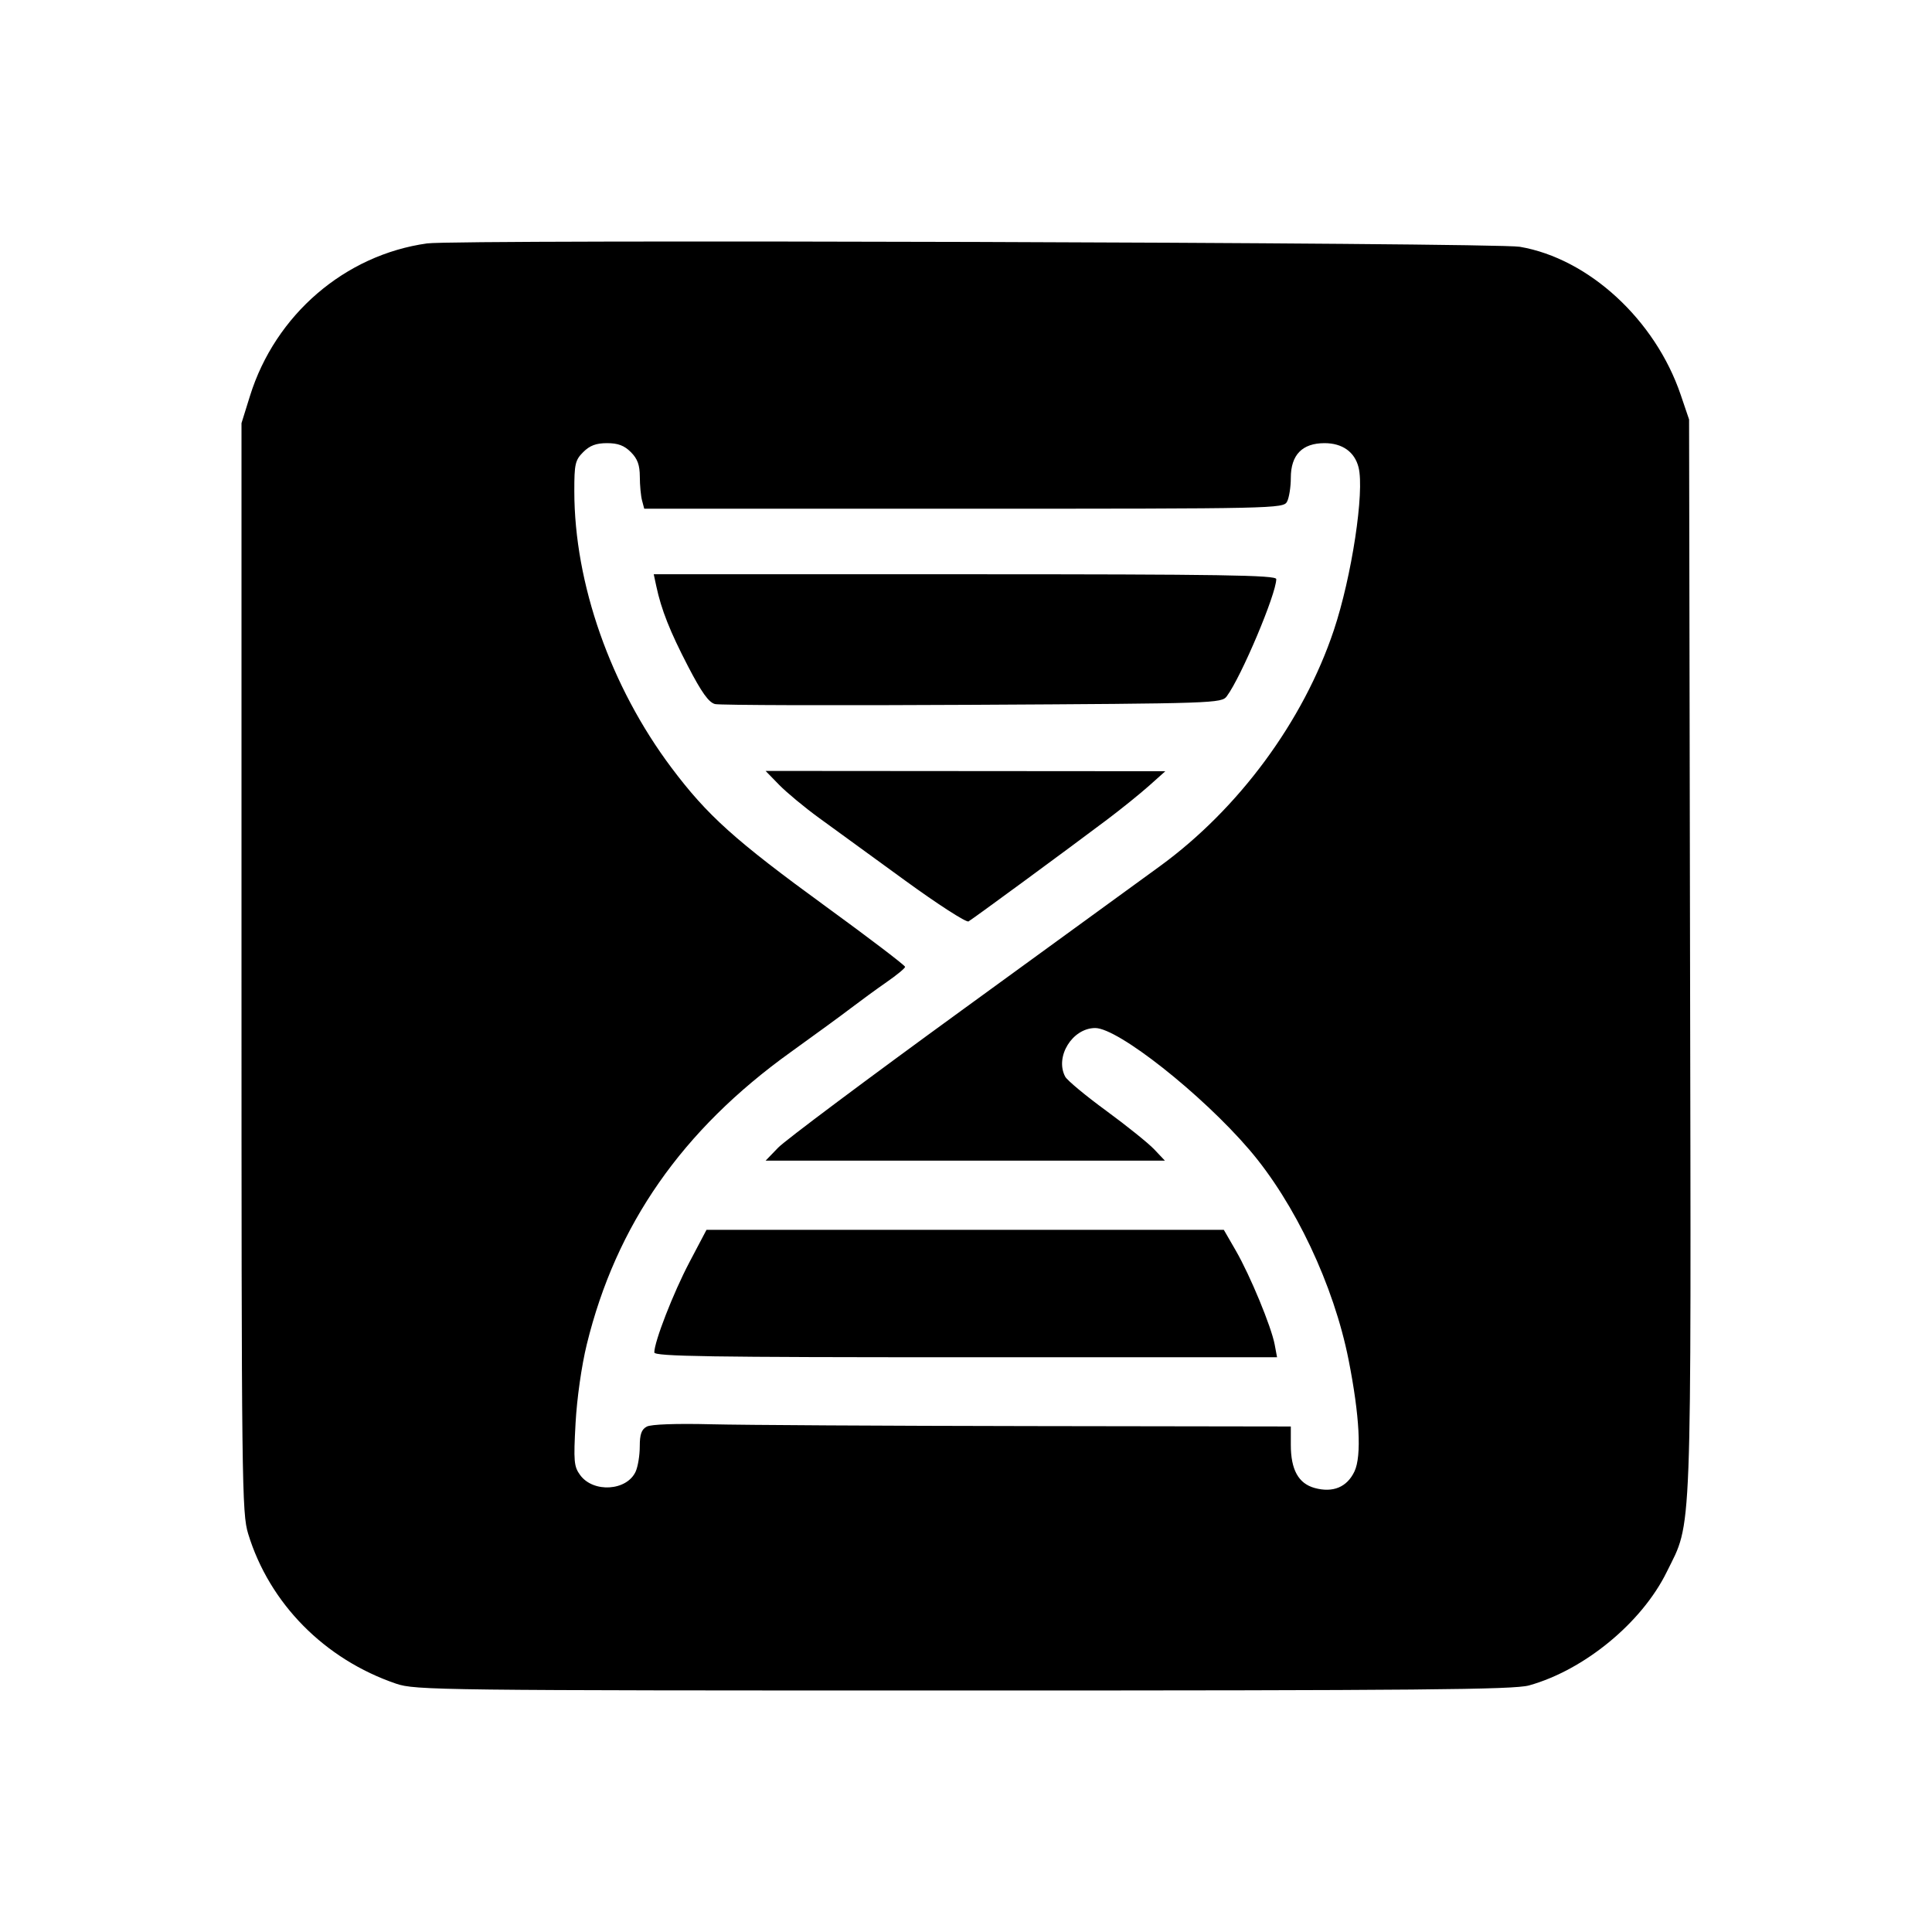
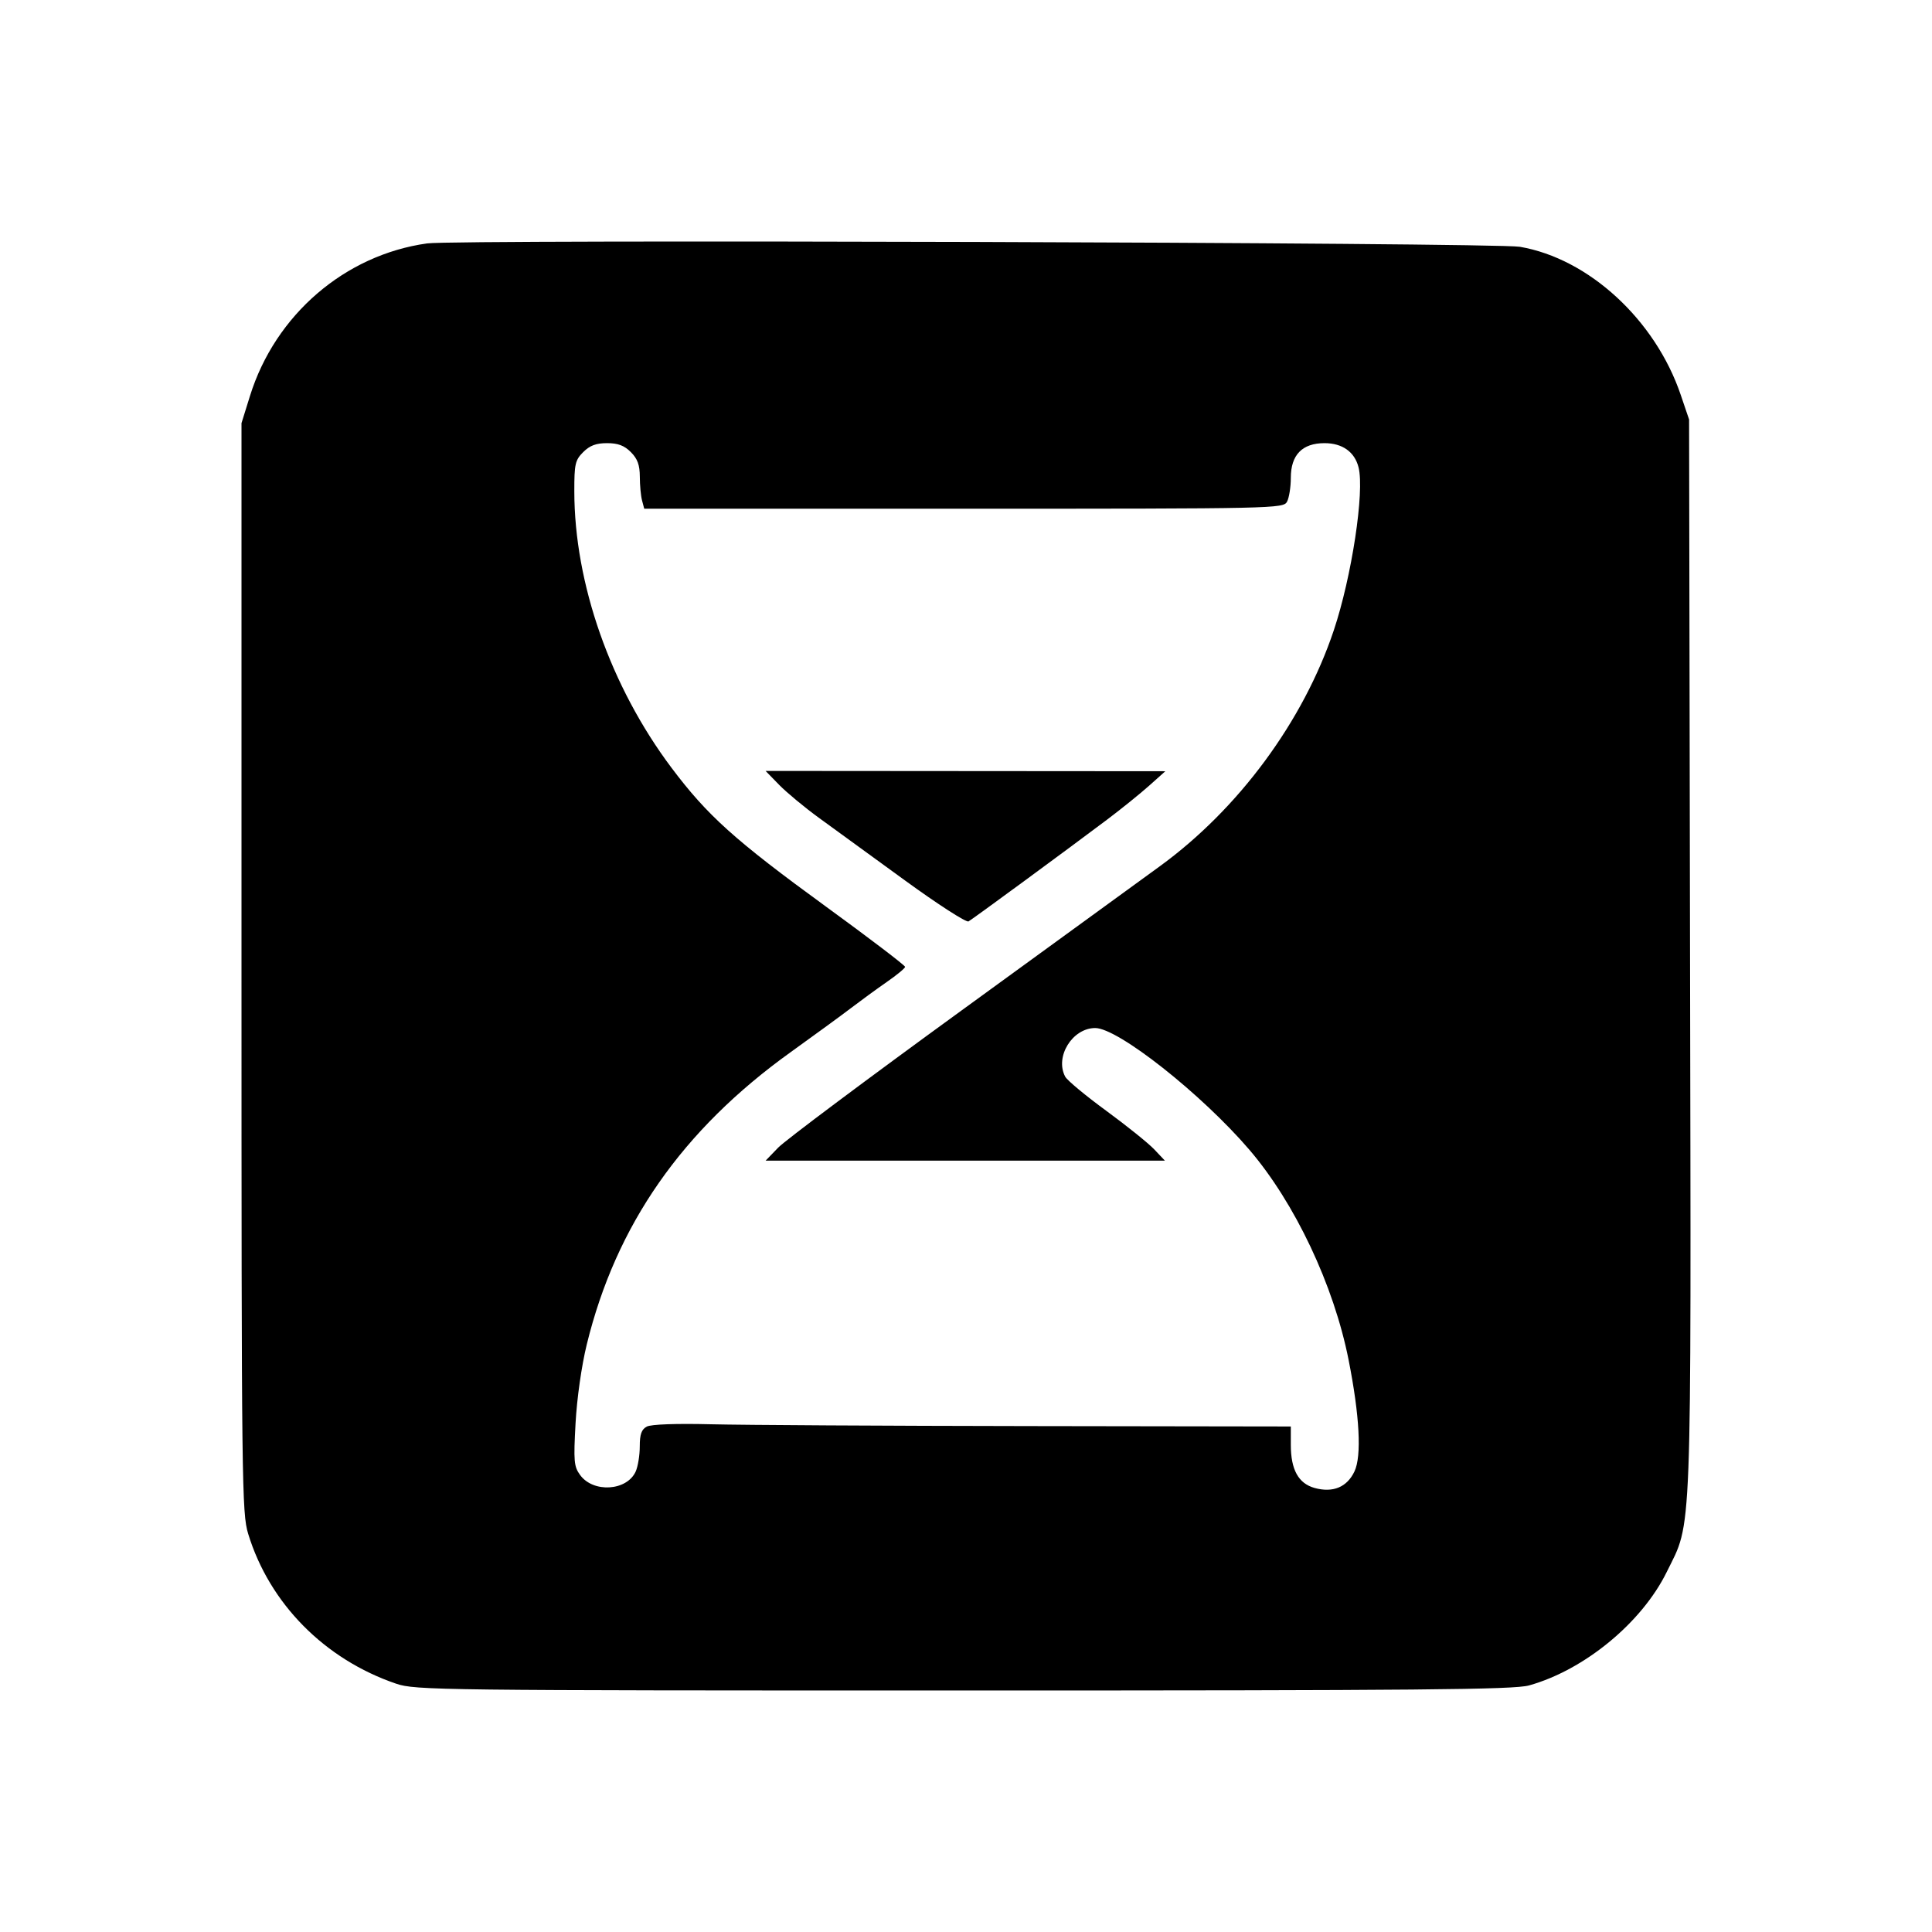
<svg xmlns="http://www.w3.org/2000/svg" width="64" height="64" viewBox="0 0 64 64" fill="none">
  <path fill-rule="evenodd" clip-rule="evenodd" d="M14.15 8.063C11.426 8.443 9.12 10.426 8.282 13.112L8 14.017V32.053C8 49.218 8.011 50.124 8.222 50.812C8.927 53.118 10.753 54.967 13.121 55.774C13.757 55.991 14.512 56 31.916 56C47.05 56 50.148 55.972 50.651 55.832C52.485 55.32 54.386 53.754 55.211 52.077C56.061 50.348 56.021 51.397 55.985 31.657L55.953 13.896L55.677 13.083C54.834 10.595 52.628 8.565 50.346 8.175C49.513 8.033 15.13 7.927 14.15 8.063ZM21.195 15.791C21.193 15.403 21.119 15.198 20.897 14.976C20.68 14.758 20.471 14.68 20.109 14.68C19.746 14.68 19.538 14.758 19.32 14.976C19.053 15.243 19.024 15.371 19.025 16.273C19.026 19.331 20.226 22.744 22.243 25.432C23.433 27.017 24.343 27.835 27.369 30.038C28.81 31.087 29.986 31.983 29.983 32.029C29.98 32.075 29.703 32.303 29.368 32.535C29.034 32.767 28.508 33.151 28.199 33.387C27.891 33.623 26.988 34.282 26.193 34.853C22.598 37.432 20.406 40.575 19.437 44.539C19.264 45.247 19.111 46.325 19.066 47.147C18.997 48.405 19.012 48.581 19.217 48.862C19.653 49.46 20.764 49.391 21.057 48.748C21.132 48.583 21.193 48.209 21.193 47.916C21.193 47.513 21.25 47.352 21.425 47.258C21.568 47.182 22.391 47.152 23.564 47.181C24.612 47.207 29.36 47.234 34.115 47.241L42.76 47.254V47.863C42.76 48.685 43.012 49.142 43.548 49.291C44.155 49.458 44.621 49.265 44.868 48.744C45.111 48.233 45.04 46.899 44.674 45.048C44.185 42.577 42.896 39.849 41.385 38.085C39.804 36.24 37.037 34.055 36.281 34.055C35.523 34.055 34.935 35.009 35.287 35.667C35.352 35.789 35.962 36.296 36.643 36.794C37.323 37.292 38.039 37.868 38.234 38.073L38.588 38.447H31.975H25.363L25.778 38.017C26.006 37.78 28.741 35.734 31.856 33.47C34.97 31.206 37.925 29.057 38.422 28.695C41.037 26.791 43.178 23.886 44.184 20.879C44.778 19.103 45.206 16.287 45.004 15.482C44.875 14.97 44.468 14.68 43.876 14.68C43.138 14.68 42.76 15.069 42.76 15.829C42.76 16.135 42.703 16.49 42.635 16.619C42.513 16.846 42.267 16.852 31.926 16.852H21.341L21.269 16.58C21.229 16.431 21.195 16.076 21.195 15.791Z" fill="black" />
-   <path d="M22.835 41.819C22.302 42.833 21.675 44.444 21.675 44.801C21.675 44.933 23.507 44.961 31.99 44.961H42.304L42.226 44.542C42.115 43.95 41.414 42.254 40.94 41.432L40.54 40.739H31.972H23.404L22.835 41.819Z" fill="black" />
-   <path d="M25.812 26.001C26.061 26.255 26.654 26.748 27.132 27.095L29.975 29.163C31.06 29.953 32.009 30.564 32.083 30.523C32.232 30.438 35.352 28.146 36.675 27.15C37.139 26.801 37.763 26.297 38.061 26.032L38.603 25.548L31.982 25.543L25.361 25.538L25.812 26.001Z" fill="black" />
-   <path d="M21.74 19.415C21.906 20.195 22.191 20.915 22.792 22.073C23.243 22.942 23.479 23.27 23.686 23.323C23.841 23.362 27.679 23.373 32.215 23.348C40.276 23.304 40.466 23.297 40.64 23.063C41.12 22.417 42.278 19.674 42.278 19.183C42.278 19.052 40.446 19.023 31.967 19.023H21.656L21.74 19.415Z" fill="black" />
+   <path d="M25.812 26.001C26.061 26.255 26.654 26.748 27.132 27.095L29.975 29.163C31.06 29.953 32.009 30.564 32.083 30.523C32.232 30.438 35.352 28.146 36.675 27.15C37.139 26.801 37.763 26.297 38.061 26.032L38.603 25.548L31.982 25.543L25.361 25.538Z" fill="black" />
</svg>